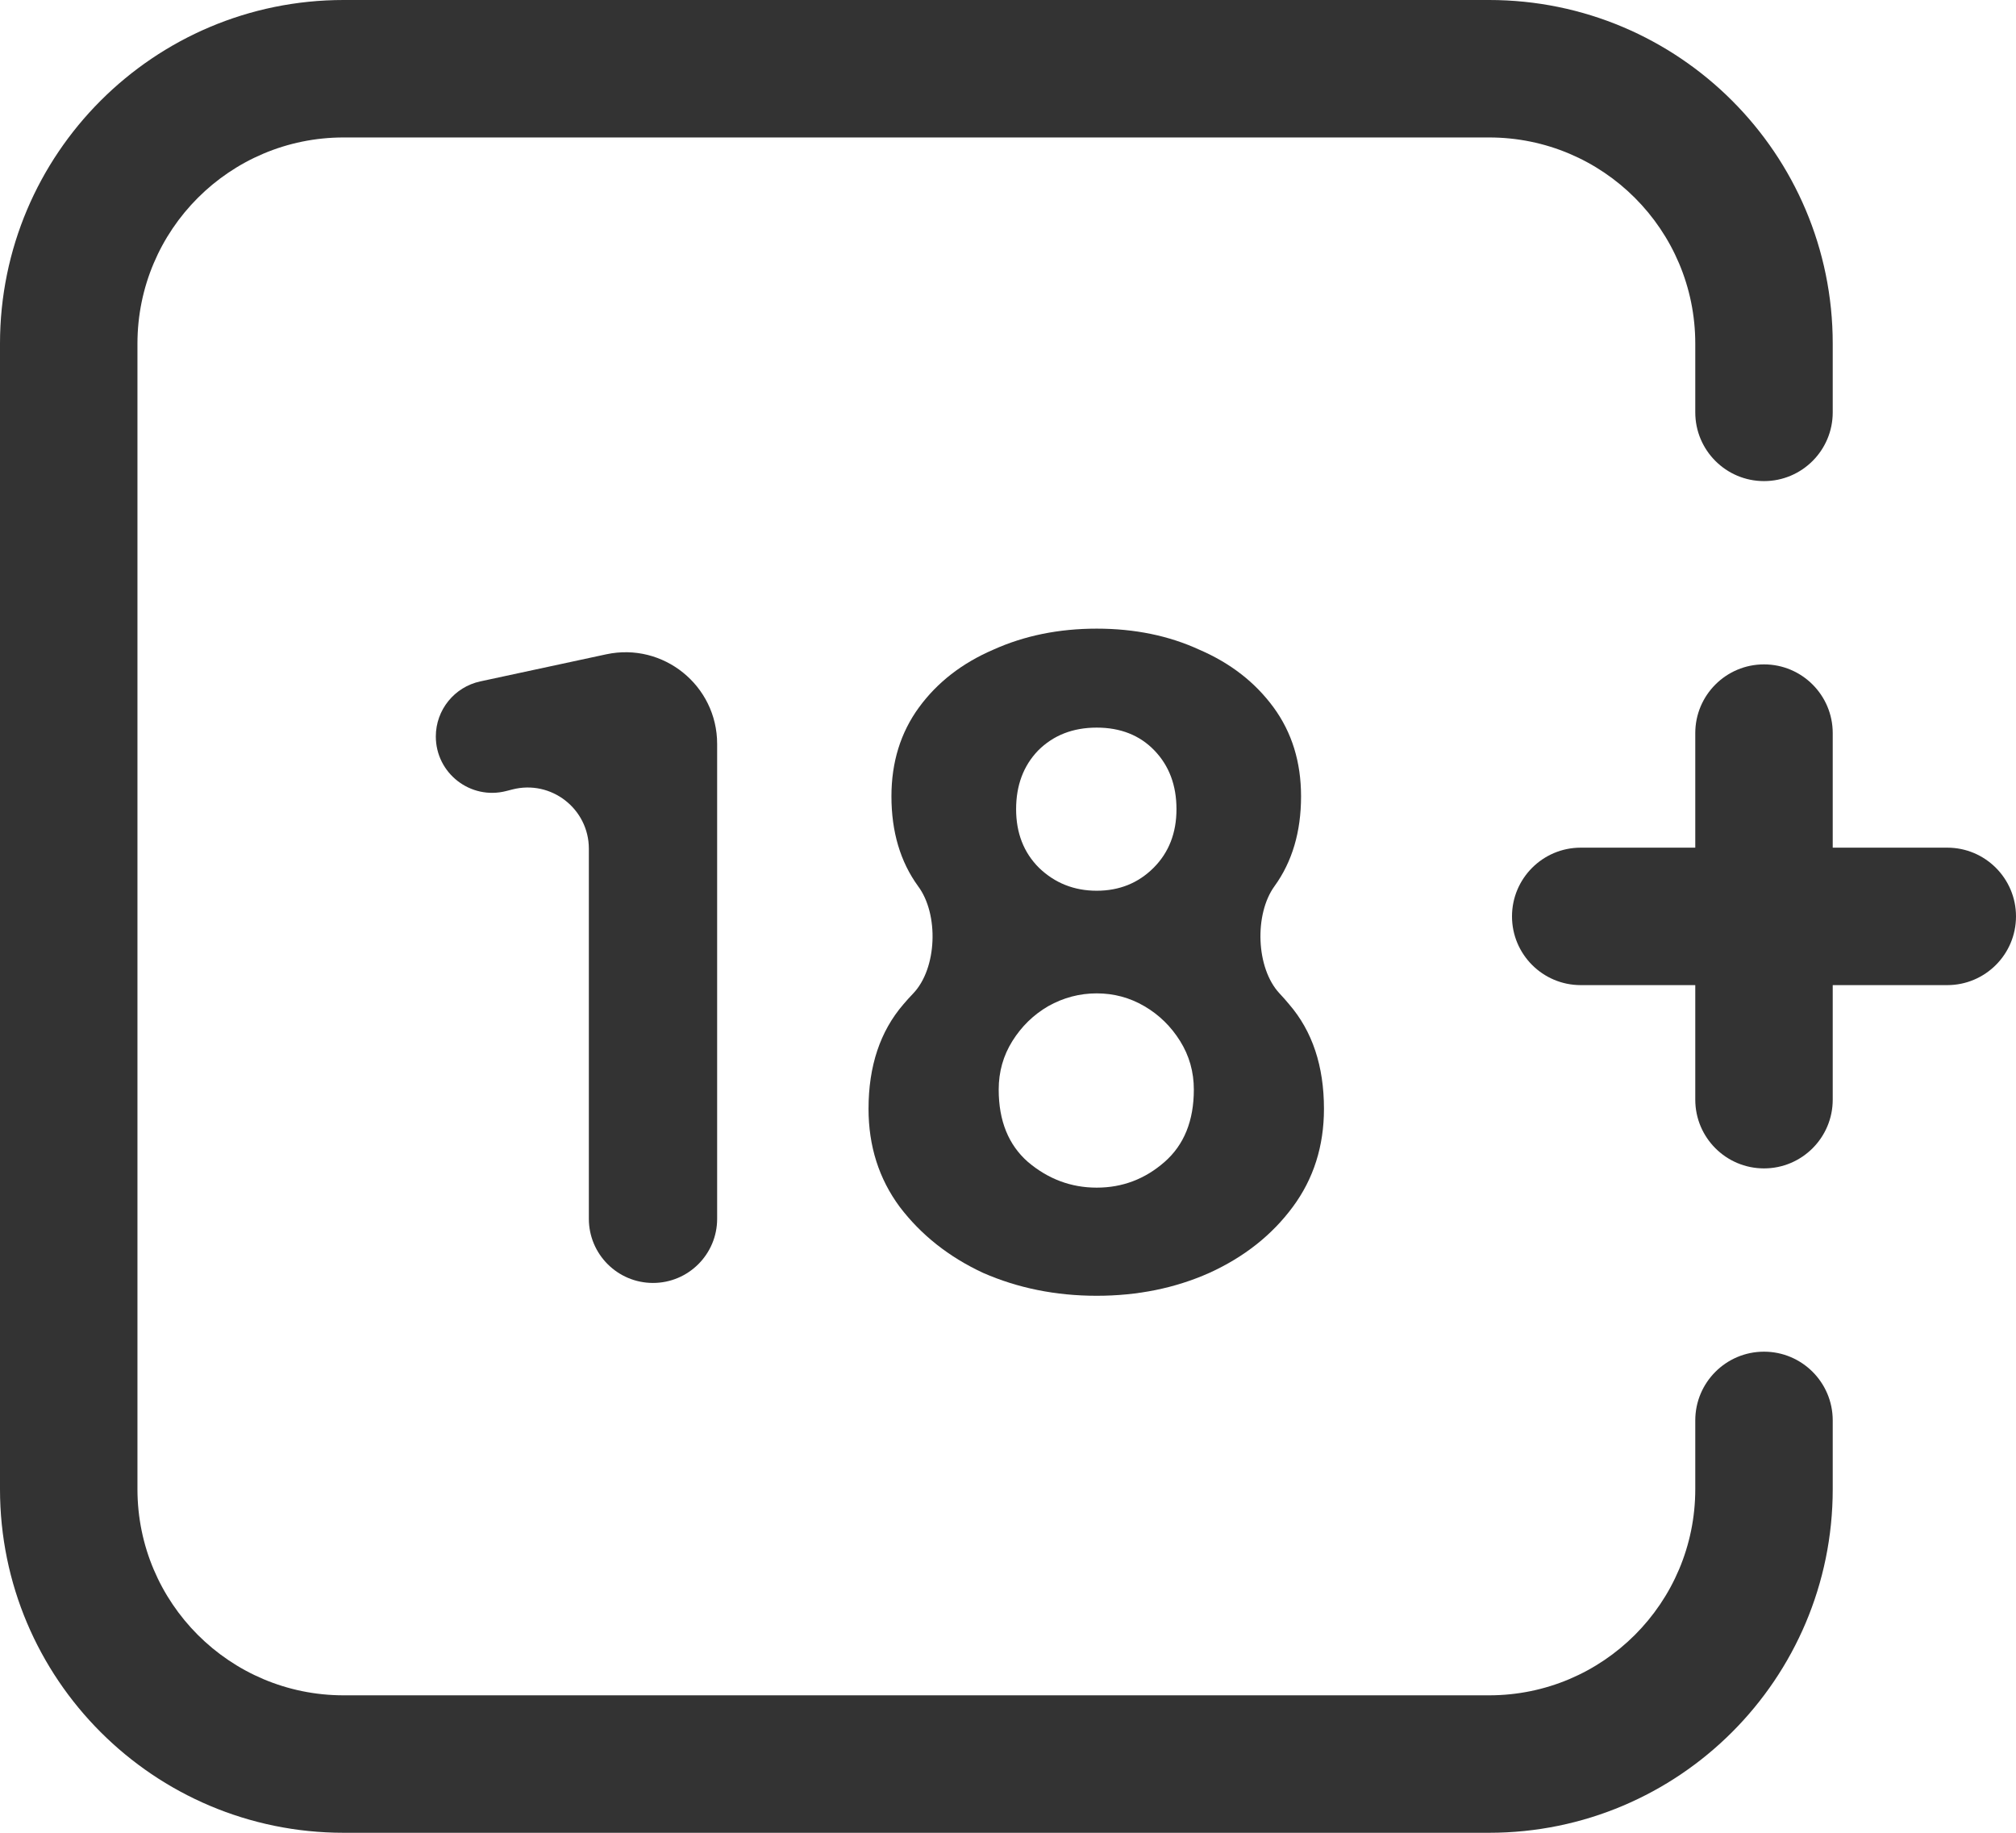
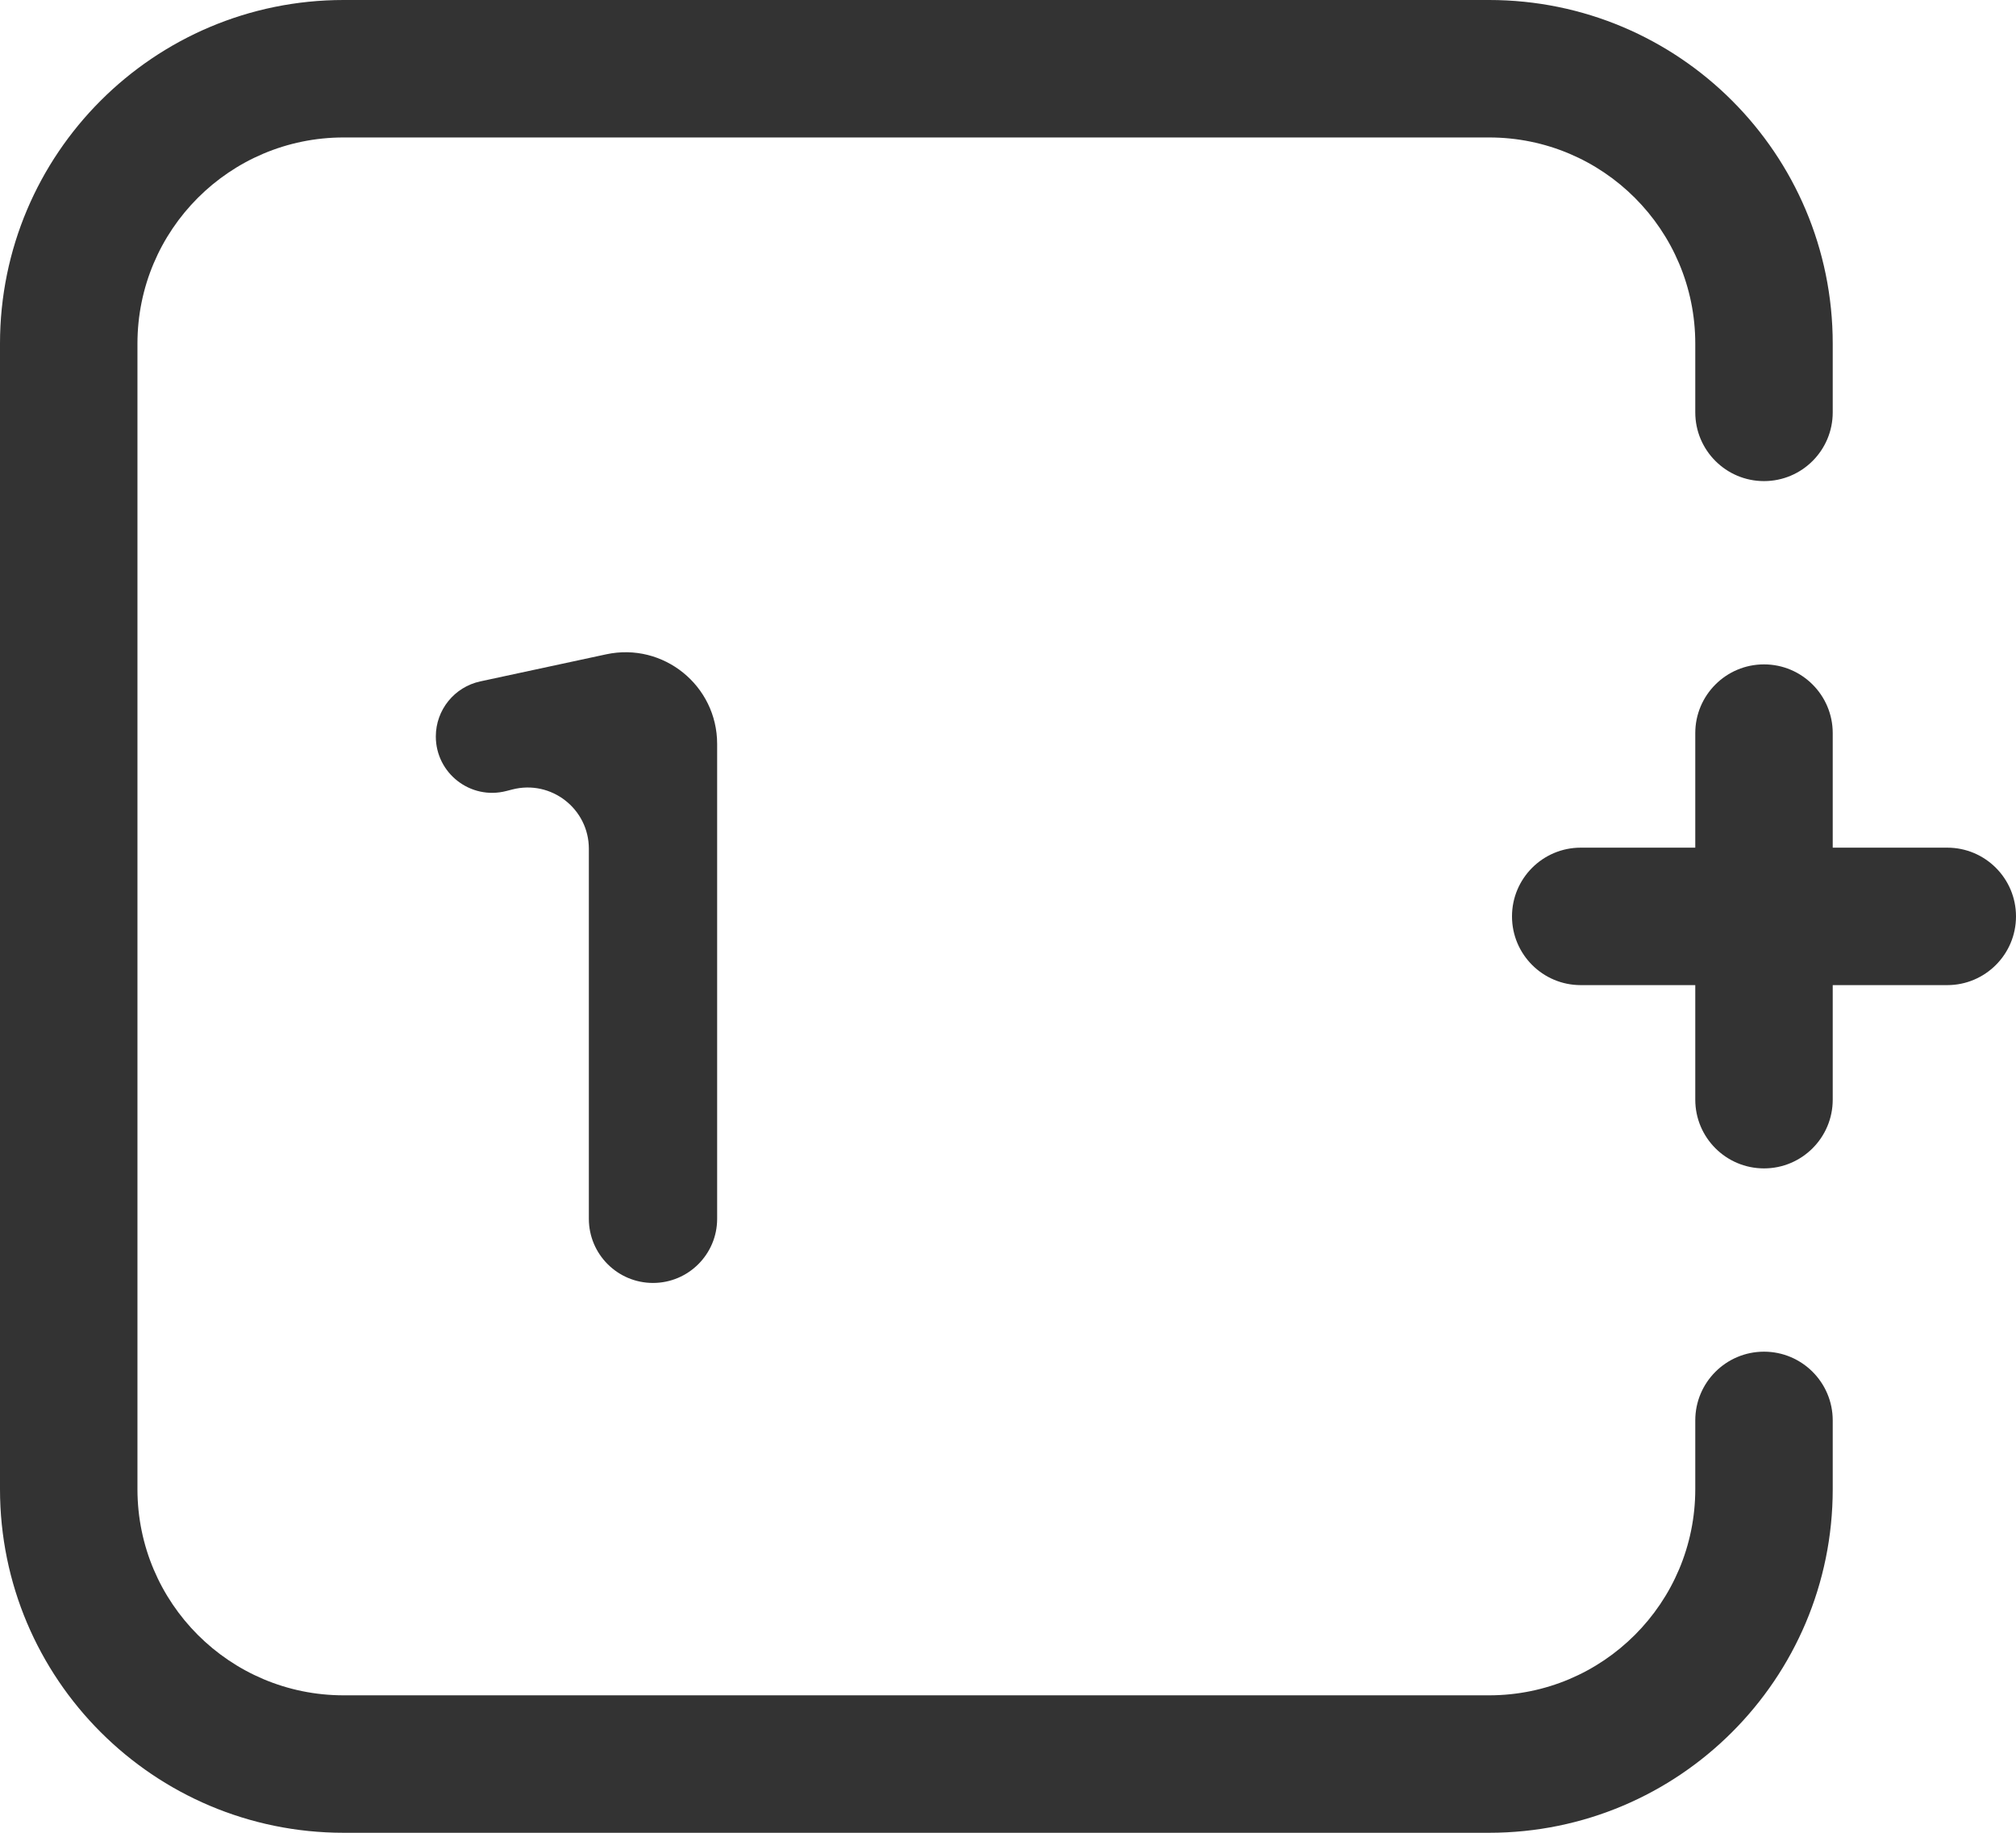
<svg xmlns="http://www.w3.org/2000/svg" width="44" height="40" viewBox="0 0 44 40" fill="none">
  <path d="M7.5 3C5.015 3 3 5.015 3 7.5V32.5C3 34.985 5.015 37 7.5 37H32.5C34.985 37 37 34.985 37 32.5V31C37 30.172 37.672 29.5 38.5 29.5C39.328 29.5 40 30.172 40 31V32.5C40 36.642 36.642 40 32.5 40H7.5C3.358 40 0 36.642 0 32.5V7.5C0 3.358 3.358 0 7.5 0H32.5C36.642 0 40 3.358 40 7.5V9C40 9.828 39.328 10.5 38.5 10.5C37.672 10.5 37 9.828 37 9V7.5C37 5.015 34.985 3 32.5 3H7.5Z" fill="black" fill-opacity="0.8" />
  <path d="M11.049 17.264C10.27 17.465 9.512 16.877 9.512 16.073C9.512 15.494 9.917 14.993 10.484 14.871L13.232 14.28C14.477 14.013 15.652 14.962 15.652 16.236V26.6C15.652 27.373 15.025 28 14.252 28C13.479 28 12.852 27.373 12.852 26.6V18.524C12.852 17.651 12.028 17.012 11.182 17.23L11.049 17.264Z" fill="black" fill-opacity="0.8" />
-   <path d="M18.956 24.2C18.956 23.267 19.21 22.507 19.716 21.92C19.785 21.838 19.856 21.76 19.929 21.684C20.456 21.135 20.493 19.949 20.037 19.34C19.65 18.807 19.456 18.153 19.456 17.38C19.456 16.633 19.657 15.987 20.056 15.44C20.456 14.893 20.997 14.473 21.677 14.18C22.357 13.873 23.11 13.72 23.936 13.72C24.763 13.72 25.51 13.873 26.177 14.18C26.857 14.473 27.396 14.893 27.797 15.44C28.197 15.987 28.396 16.633 28.396 17.38C28.396 18.153 28.203 18.807 27.817 19.34C27.373 19.951 27.41 21.131 27.927 21.682C27.999 21.758 28.069 21.838 28.137 21.92C28.643 22.507 28.896 23.267 28.896 24.2C28.896 25.013 28.67 25.727 28.216 26.34C27.763 26.953 27.157 27.433 26.396 27.78C25.65 28.113 24.83 28.28 23.936 28.28C23.043 28.28 22.216 28.113 21.456 27.78C20.71 27.433 20.103 26.953 19.637 26.34C19.183 25.727 18.956 25.013 18.956 24.2ZM22.177 17.66C22.177 18.18 22.343 18.607 22.677 18.94C23.023 19.273 23.443 19.44 23.936 19.44C24.43 19.44 24.843 19.273 25.177 18.94C25.51 18.607 25.677 18.18 25.677 17.66C25.677 17.14 25.517 16.713 25.197 16.38C24.877 16.047 24.456 15.88 23.936 15.88C23.416 15.88 22.99 16.047 22.657 16.38C22.337 16.713 22.177 17.14 22.177 17.66ZM21.797 23.78C21.797 24.46 22.01 24.987 22.436 25.36C22.877 25.733 23.377 25.92 23.936 25.92C24.497 25.92 24.99 25.733 25.416 25.36C25.843 24.987 26.056 24.46 26.056 23.78C26.056 23.393 25.956 23.04 25.756 22.72C25.556 22.4 25.297 22.147 24.977 21.96C24.657 21.773 24.31 21.68 23.936 21.68C23.563 21.68 23.21 21.773 22.877 21.96C22.556 22.147 22.297 22.4 22.096 22.72C21.896 23.04 21.797 23.393 21.797 23.78Z" fill="black" fill-opacity="0.8" />
  <path d="M38.5 14.5C39.328 14.5 40 15.172 40 16V18.5H42.5C43.328 18.5 44 19.172 44 20C44 20.828 43.328 21.5 42.5 21.5H40V24C40 24.828 39.328 25.5 38.5 25.5C37.672 25.5 37 24.828 37 24V21.5H34.5C33.672 21.5 33 20.828 33 20C33 19.172 33.672 18.5 34.5 18.5H37V16C37 15.172 37.672 14.5 38.5 14.5Z" fill="black" fill-opacity="0.8" />
</svg>